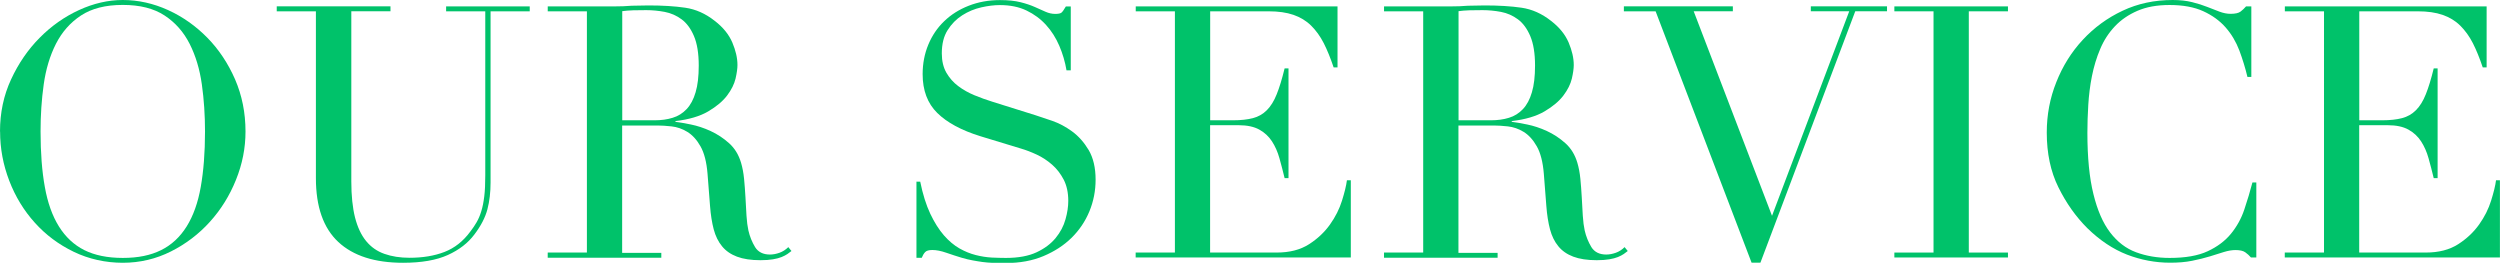
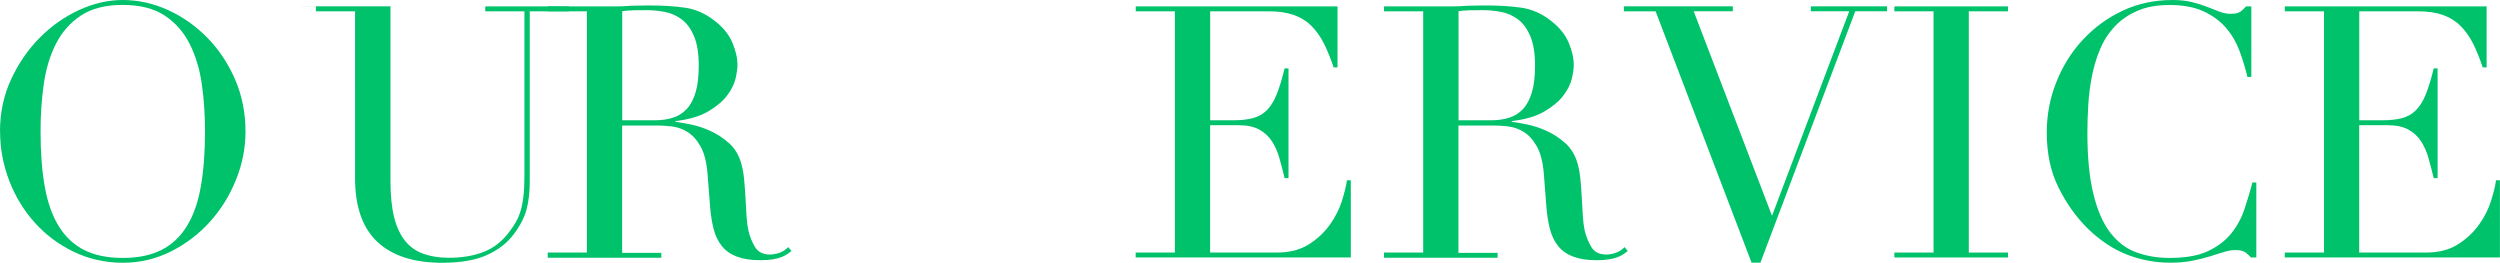
<svg xmlns="http://www.w3.org/2000/svg" id="_レイヤー_2" data-name="レイヤー_2" width="340.22" height="35.76" viewBox="0 0 340.22 35.76">
  <defs>
    <style>
      .cls-1 {
        fill: #00c26a;
      }
    </style>
  </defs>
  <g id="_レイヤー_1-2" data-name="レイヤー_1">
    <g>
      <path class="cls-1" d="M0,17.9c0-2.56.5-4.93,1.51-7.1,1.01-2.18,2.3-4.06,3.89-5.66,1.58-1.6,3.37-2.86,5.35-3.77,1.98-.91,3.97-1.37,5.95-1.37,2.11,0,4.17.46,6.17,1.37,2,.91,3.78,2.17,5.35,3.77,1.57,1.6,2.82,3.49,3.77,5.66.94,2.18,1.42,4.54,1.42,7.1,0,2.24-.43,4.43-1.3,6.58-.86,2.14-2.05,4.05-3.55,5.71-1.5,1.66-3.27,3.01-5.3,4.03-2.03,1.02-4.22,1.54-6.55,1.54s-4.62-.5-6.67-1.49-3.82-2.31-5.3-3.96c-1.49-1.65-2.65-3.55-3.48-5.71-.83-2.16-1.25-4.39-1.25-6.7ZM5.52,17.9c0,2.88.19,5.39.58,7.54.38,2.14,1.02,3.94,1.92,5.38.9,1.44,2.05,2.51,3.46,3.22,1.41.7,3.15,1.06,5.23,1.06s3.78-.35,5.21-1.06c1.42-.7,2.58-1.78,3.48-3.22.9-1.44,1.54-3.23,1.92-5.38.38-2.14.58-4.66.58-7.54,0-2.21-.14-4.34-.43-6.41-.29-2.06-.84-3.9-1.66-5.52-.82-1.62-1.95-2.9-3.41-3.86s-3.35-1.44-5.69-1.44-4.23.48-5.69,1.44-2.59,2.25-3.41,3.86c-.82,1.62-1.37,3.46-1.66,5.52-.29,2.06-.43,4.2-.43,6.41Z" />
-       <path class="cls-1" d="M37.68.86h15.46v.67h-5.33v23.18c0,1.92.17,3.54.5,4.87.34,1.33.84,2.4,1.51,3.22.67.82,1.5,1.4,2.5,1.75.99.35,2.13.53,3.41.53,1.79,0,3.38-.26,4.75-.79,1.38-.53,2.56-1.46,3.55-2.81.32-.42.6-.83.84-1.25.24-.42.45-.9.62-1.46.18-.56.31-1.23.41-2.02.1-.78.14-1.75.14-2.9V1.54h-5.33v-.67h11.38v.67h-5.33v23.28c0,1.34-.14,2.57-.43,3.67s-.88,2.25-1.78,3.43c-.86,1.15-2.06,2.08-3.6,2.78-1.54.7-3.57,1.06-6.1,1.06-3.84,0-6.78-.94-8.81-2.83-2.03-1.89-3.05-4.78-3.05-8.69V1.54h-5.33v-.67Z" />
+       <path class="cls-1" d="M37.68.86h15.46v.67v23.18c0,1.92.17,3.54.5,4.87.34,1.33.84,2.4,1.51,3.22.67.82,1.5,1.4,2.5,1.75.99.35,2.13.53,3.41.53,1.79,0,3.38-.26,4.75-.79,1.38-.53,2.56-1.46,3.55-2.81.32-.42.6-.83.84-1.25.24-.42.45-.9.62-1.46.18-.56.31-1.23.41-2.02.1-.78.14-1.75.14-2.9V1.54h-5.33v-.67h11.38v.67h-5.33v23.28c0,1.34-.14,2.57-.43,3.67s-.88,2.25-1.78,3.43c-.86,1.15-2.06,2.08-3.6,2.78-1.54.7-3.57,1.06-6.1,1.06-3.84,0-6.78-.94-8.81-2.83-2.03-1.89-3.05-4.78-3.05-8.69V1.54h-5.33v-.67Z" />
      <path class="cls-1" d="M74.54,34.37h5.33V1.54h-5.33v-.67h9.12c.38,0,.77,0,1.15-.02.38-.02.77-.04,1.15-.07.38,0,.77,0,1.15-.02.38-.02.77-.02,1.15-.02,1.89,0,3.55.1,4.99.31,1.44.21,2.78.81,4.03,1.8,1.12.86,1.91,1.84,2.38,2.93.46,1.09.7,2.11.7,3.07,0,.48-.09,1.1-.26,1.85-.18.75-.56,1.52-1.15,2.3-.59.78-1.45,1.5-2.57,2.16-1.12.66-2.61,1.1-4.46,1.32v.1c.51.06,1.21.18,2.09.36.88.18,1.78.47,2.69.89.91.42,1.75.97,2.52,1.66.77.69,1.31,1.58,1.63,2.66.19.64.33,1.37.41,2.18.08.82.14,1.66.19,2.52.05.86.1,1.7.14,2.5.05.8.14,1.47.26,2.02.19.83.5,1.58.91,2.26.42.67,1.09,1.01,2.02,1.01.42,0,.85-.08,1.3-.24.45-.16.85-.42,1.2-.77l.43.53c-.16.13-.34.26-.55.41-.21.14-.47.28-.79.41-.32.13-.71.23-1.18.31-.46.08-1.03.12-1.7.12-1.28,0-2.34-.16-3.19-.48-.85-.32-1.53-.79-2.04-1.42-.51-.62-.89-1.39-1.13-2.3-.24-.91-.41-1.98-.5-3.19l-.34-4.37c-.13-1.6-.45-2.85-.96-3.74-.51-.9-1.11-1.55-1.8-1.97-.69-.42-1.4-.66-2.14-.74-.74-.08-1.38-.12-1.92-.12h-4.8v17.33h5.33v.67h-15.46v-.67ZM84.67,16.37h4.42c.9,0,1.71-.11,2.45-.34.74-.22,1.37-.62,1.9-1.18.53-.56.94-1.32,1.22-2.28.29-.96.43-2.18.43-3.65,0-1.66-.22-3-.65-4.01-.43-1.01-.99-1.77-1.68-2.28-.69-.51-1.46-.85-2.3-1.01-.85-.16-1.69-.24-2.52-.24-.58,0-1.16,0-1.75.02-.59.02-1.1.06-1.51.12v14.83Z" />
-       <path class="cls-1" d="M124.7,24.72h.53c.35,1.73.81,3.18,1.37,4.37.56,1.18,1.18,2.16,1.85,2.93.67.77,1.38,1.36,2.11,1.78.74.42,1.48.72,2.23.91.75.19,1.47.3,2.16.34.69.03,1.33.05,1.94.05,1.7,0,3.09-.26,4.18-.77,1.09-.51,1.95-1.16,2.59-1.94.64-.78,1.09-1.63,1.34-2.54.26-.91.38-1.75.38-2.52,0-1.12-.21-2.08-.62-2.88-.42-.8-.94-1.48-1.58-2.04-.64-.56-1.34-1.02-2.09-1.37-.75-.35-1.46-.62-2.14-.82l-5.52-1.68c-2.59-.8-4.55-1.86-5.88-3.17-1.33-1.31-1.99-3.07-1.99-5.28,0-1.44.26-2.78.77-4.01.51-1.23,1.23-2.3,2.16-3.19.93-.9,2.04-1.6,3.34-2.11,1.3-.51,2.71-.77,4.25-.77,1.12,0,2.06.1,2.81.29.75.19,1.4.41,1.94.65.54.24,1.03.46,1.46.65.43.19.87.29,1.32.29.42,0,.7-.06.84-.17.14-.11.34-.39.6-.84h.67v8.69h-.58c-.19-1.15-.52-2.26-.98-3.34-.46-1.07-1.06-2.02-1.8-2.83-.74-.82-1.62-1.47-2.66-1.97-1.04-.5-2.25-.74-3.62-.74-.77,0-1.62.1-2.54.31-.93.21-1.79.57-2.59,1.08-.8.51-1.46,1.18-1.99,2.02-.53.83-.79,1.89-.79,3.17,0,1.02.21,1.9.62,2.62.42.72.95,1.33,1.61,1.82.66.5,1.39.91,2.21,1.25.82.34,1.64.63,2.47.89l5.81,1.82c.61.19,1.38.45,2.3.77.93.32,1.83.8,2.71,1.44.88.64,1.63,1.49,2.26,2.54.62,1.06.94,2.4.94,4.03,0,1.5-.28,2.94-.84,4.3-.56,1.36-1.37,2.56-2.42,3.6-1.06,1.04-2.34,1.87-3.84,2.5s-3.2.94-5.09.94c-.67,0-1.26,0-1.78-.02-.51-.02-.99-.06-1.44-.12-.45-.06-.9-.14-1.34-.22-.45-.08-.94-.2-1.49-.36-.64-.19-1.33-.42-2.06-.67-.74-.26-1.38-.38-1.92-.38-.48,0-.81.1-.98.29-.18.19-.33.45-.46.77h-.72v-10.32Z" />
      <path class="cls-1" d="M154.56,34.37h5.33V1.54h-5.33v-.67h27.46v8.3h-.53c-.42-1.25-.86-2.34-1.34-3.29-.48-.94-1.06-1.74-1.73-2.4-.67-.66-1.47-1.14-2.4-1.46-.93-.32-2.05-.48-3.36-.48h-7.97v14.83h3.12c1.06,0,1.95-.1,2.69-.29s1.37-.55,1.9-1.08c.53-.53.98-1.25,1.34-2.16.37-.91.73-2.09,1.08-3.53h.53v14.93h-.53c-.22-.93-.46-1.82-.7-2.69s-.58-1.63-1.01-2.3-1.01-1.21-1.73-1.61c-.72-.4-1.66-.6-2.81-.6h-3.89v17.33h9.07c1.76,0,3.22-.38,4.39-1.13,1.17-.75,2.12-1.65,2.86-2.69.74-1.04,1.28-2.12,1.63-3.24.35-1.12.58-2.05.67-2.78h.53v10.51h-29.28v-.67Z" />
      <path class="cls-1" d="M188.35,34.37h5.33V1.54h-5.33v-.67h9.12c.38,0,.77,0,1.15-.02.38-.02.77-.04,1.15-.07.38,0,.77,0,1.15-.02.38-.02.77-.02,1.15-.02,1.89,0,3.55.1,4.99.31,1.44.21,2.78.81,4.03,1.8,1.12.86,1.91,1.84,2.38,2.93.46,1.09.7,2.11.7,3.07,0,.48-.09,1.1-.26,1.85-.18.75-.56,1.52-1.15,2.3-.59.78-1.45,1.5-2.57,2.16-1.12.66-2.61,1.1-4.46,1.32v.1c.51.06,1.21.18,2.09.36.88.18,1.78.47,2.69.89.91.42,1.75.97,2.52,1.66.77.69,1.31,1.58,1.63,2.66.19.64.33,1.37.41,2.18.08.82.14,1.66.19,2.52.05.86.1,1.7.14,2.5.05.8.14,1.47.26,2.02.19.83.5,1.58.91,2.26.42.67,1.09,1.01,2.02,1.01.42,0,.85-.08,1.3-.24.45-.16.85-.42,1.2-.77l.43.53c-.16.13-.34.26-.55.41-.21.14-.47.28-.79.41-.32.13-.71.23-1.18.31-.46.08-1.03.12-1.7.12-1.28,0-2.34-.16-3.19-.48-.85-.32-1.53-.79-2.04-1.42-.51-.62-.89-1.39-1.13-2.3-.24-.91-.41-1.98-.5-3.19l-.34-4.37c-.13-1.6-.45-2.85-.96-3.74-.51-.9-1.11-1.55-1.8-1.97-.69-.42-1.4-.66-2.14-.74-.74-.08-1.38-.12-1.92-.12h-4.8v17.33h5.33v.67h-15.46v-.67ZM198.48,16.37h4.42c.9,0,1.71-.11,2.45-.34.74-.22,1.37-.62,1.9-1.18.53-.56.94-1.32,1.22-2.28.29-.96.43-2.18.43-3.65,0-1.66-.22-3-.65-4.01-.43-1.01-.99-1.77-1.68-2.28-.69-.51-1.46-.85-2.3-1.01-.85-.16-1.69-.24-2.52-.24-.58,0-1.16,0-1.75.02-.59.02-1.1.06-1.51.12v14.83Z" />
      <path class="cls-1" d="M220.99.86h14.83v.67h-5.33l10.66,27.84,10.51-27.84h-5.23v-.67h10.37v.67h-4.32l-12.91,34.22h-1.2L225.31,1.54h-4.32v-.67Z" />
      <path class="cls-1" d="M257.8,34.37h5.33V1.54h-5.33v-.67h15.46v.67h-5.33v32.83h5.33v.67h-15.46v-.67Z" />
      <path class="cls-1" d="M307.05,35.04h-.72c-.22-.26-.48-.49-.77-.7-.29-.21-.74-.31-1.34-.31-.48,0-1,.09-1.56.26-.56.18-1.2.38-1.92.6-.72.22-1.53.42-2.42.6-.9.18-1.89.26-2.98.26-2.02,0-3.98-.37-5.88-1.1-1.9-.74-3.7-1.94-5.4-3.6-1.57-1.57-2.88-3.42-3.94-5.57-1.06-2.14-1.58-4.62-1.58-7.44,0-2.4.43-4.69,1.3-6.86.86-2.18,2.06-4.1,3.6-5.76,1.54-1.66,3.34-2.98,5.42-3.96,2.08-.98,4.35-1.46,6.82-1.46.99,0,1.87.1,2.64.29s1.46.41,2.06.65c.61.24,1.17.46,1.68.65.51.19,1.01.29,1.49.29.64,0,1.1-.1,1.37-.31.27-.21.52-.44.74-.7h.72v9.6h-.53c-.29-1.22-.66-2.42-1.1-3.6-.45-1.18-1.07-2.23-1.87-3.14s-1.82-1.65-3.05-2.21c-1.23-.56-2.76-.84-4.58-.84-1.7,0-3.15.26-4.37.79-1.22.53-2.24,1.23-3.07,2.11-.83.88-1.5,1.9-1.99,3.07-.5,1.17-.87,2.4-1.13,3.7s-.42,2.61-.5,3.94c-.08,1.33-.12,2.58-.12,3.77,0,3.36.27,6.14.82,8.35.54,2.21,1.3,3.95,2.28,5.23.98,1.28,2.15,2.18,3.53,2.69,1.38.51,2.9.77,4.56.77,2.14,0,3.87-.3,5.18-.91,1.31-.61,2.37-1.4,3.17-2.38.8-.98,1.41-2.08,1.82-3.31.42-1.23.78-2.46,1.1-3.67h.53v10.22Z" />
      <path class="cls-1" d="M310.94,34.37h5.33V1.54h-5.33v-.67h27.46v8.3h-.53c-.42-1.25-.86-2.34-1.34-3.29-.48-.94-1.06-1.74-1.73-2.4-.67-.66-1.47-1.14-2.4-1.46-.93-.32-2.05-.48-3.36-.48h-7.97v14.83h3.12c1.06,0,1.95-.1,2.69-.29s1.37-.55,1.9-1.08c.53-.53.98-1.25,1.34-2.16.37-.91.73-2.09,1.08-3.53h.53v14.93h-.53c-.22-.93-.46-1.82-.7-2.69s-.58-1.63-1.01-2.3-1.01-1.21-1.73-1.61c-.72-.4-1.66-.6-2.81-.6h-3.89v17.33h9.07c1.76,0,3.22-.38,4.39-1.13,1.17-.75,2.12-1.65,2.86-2.69.74-1.04,1.28-2.12,1.63-3.24.35-1.12.58-2.05.67-2.78h.53v10.51h-29.28v-.67Z" />
    </g>
  </g>
</svg>